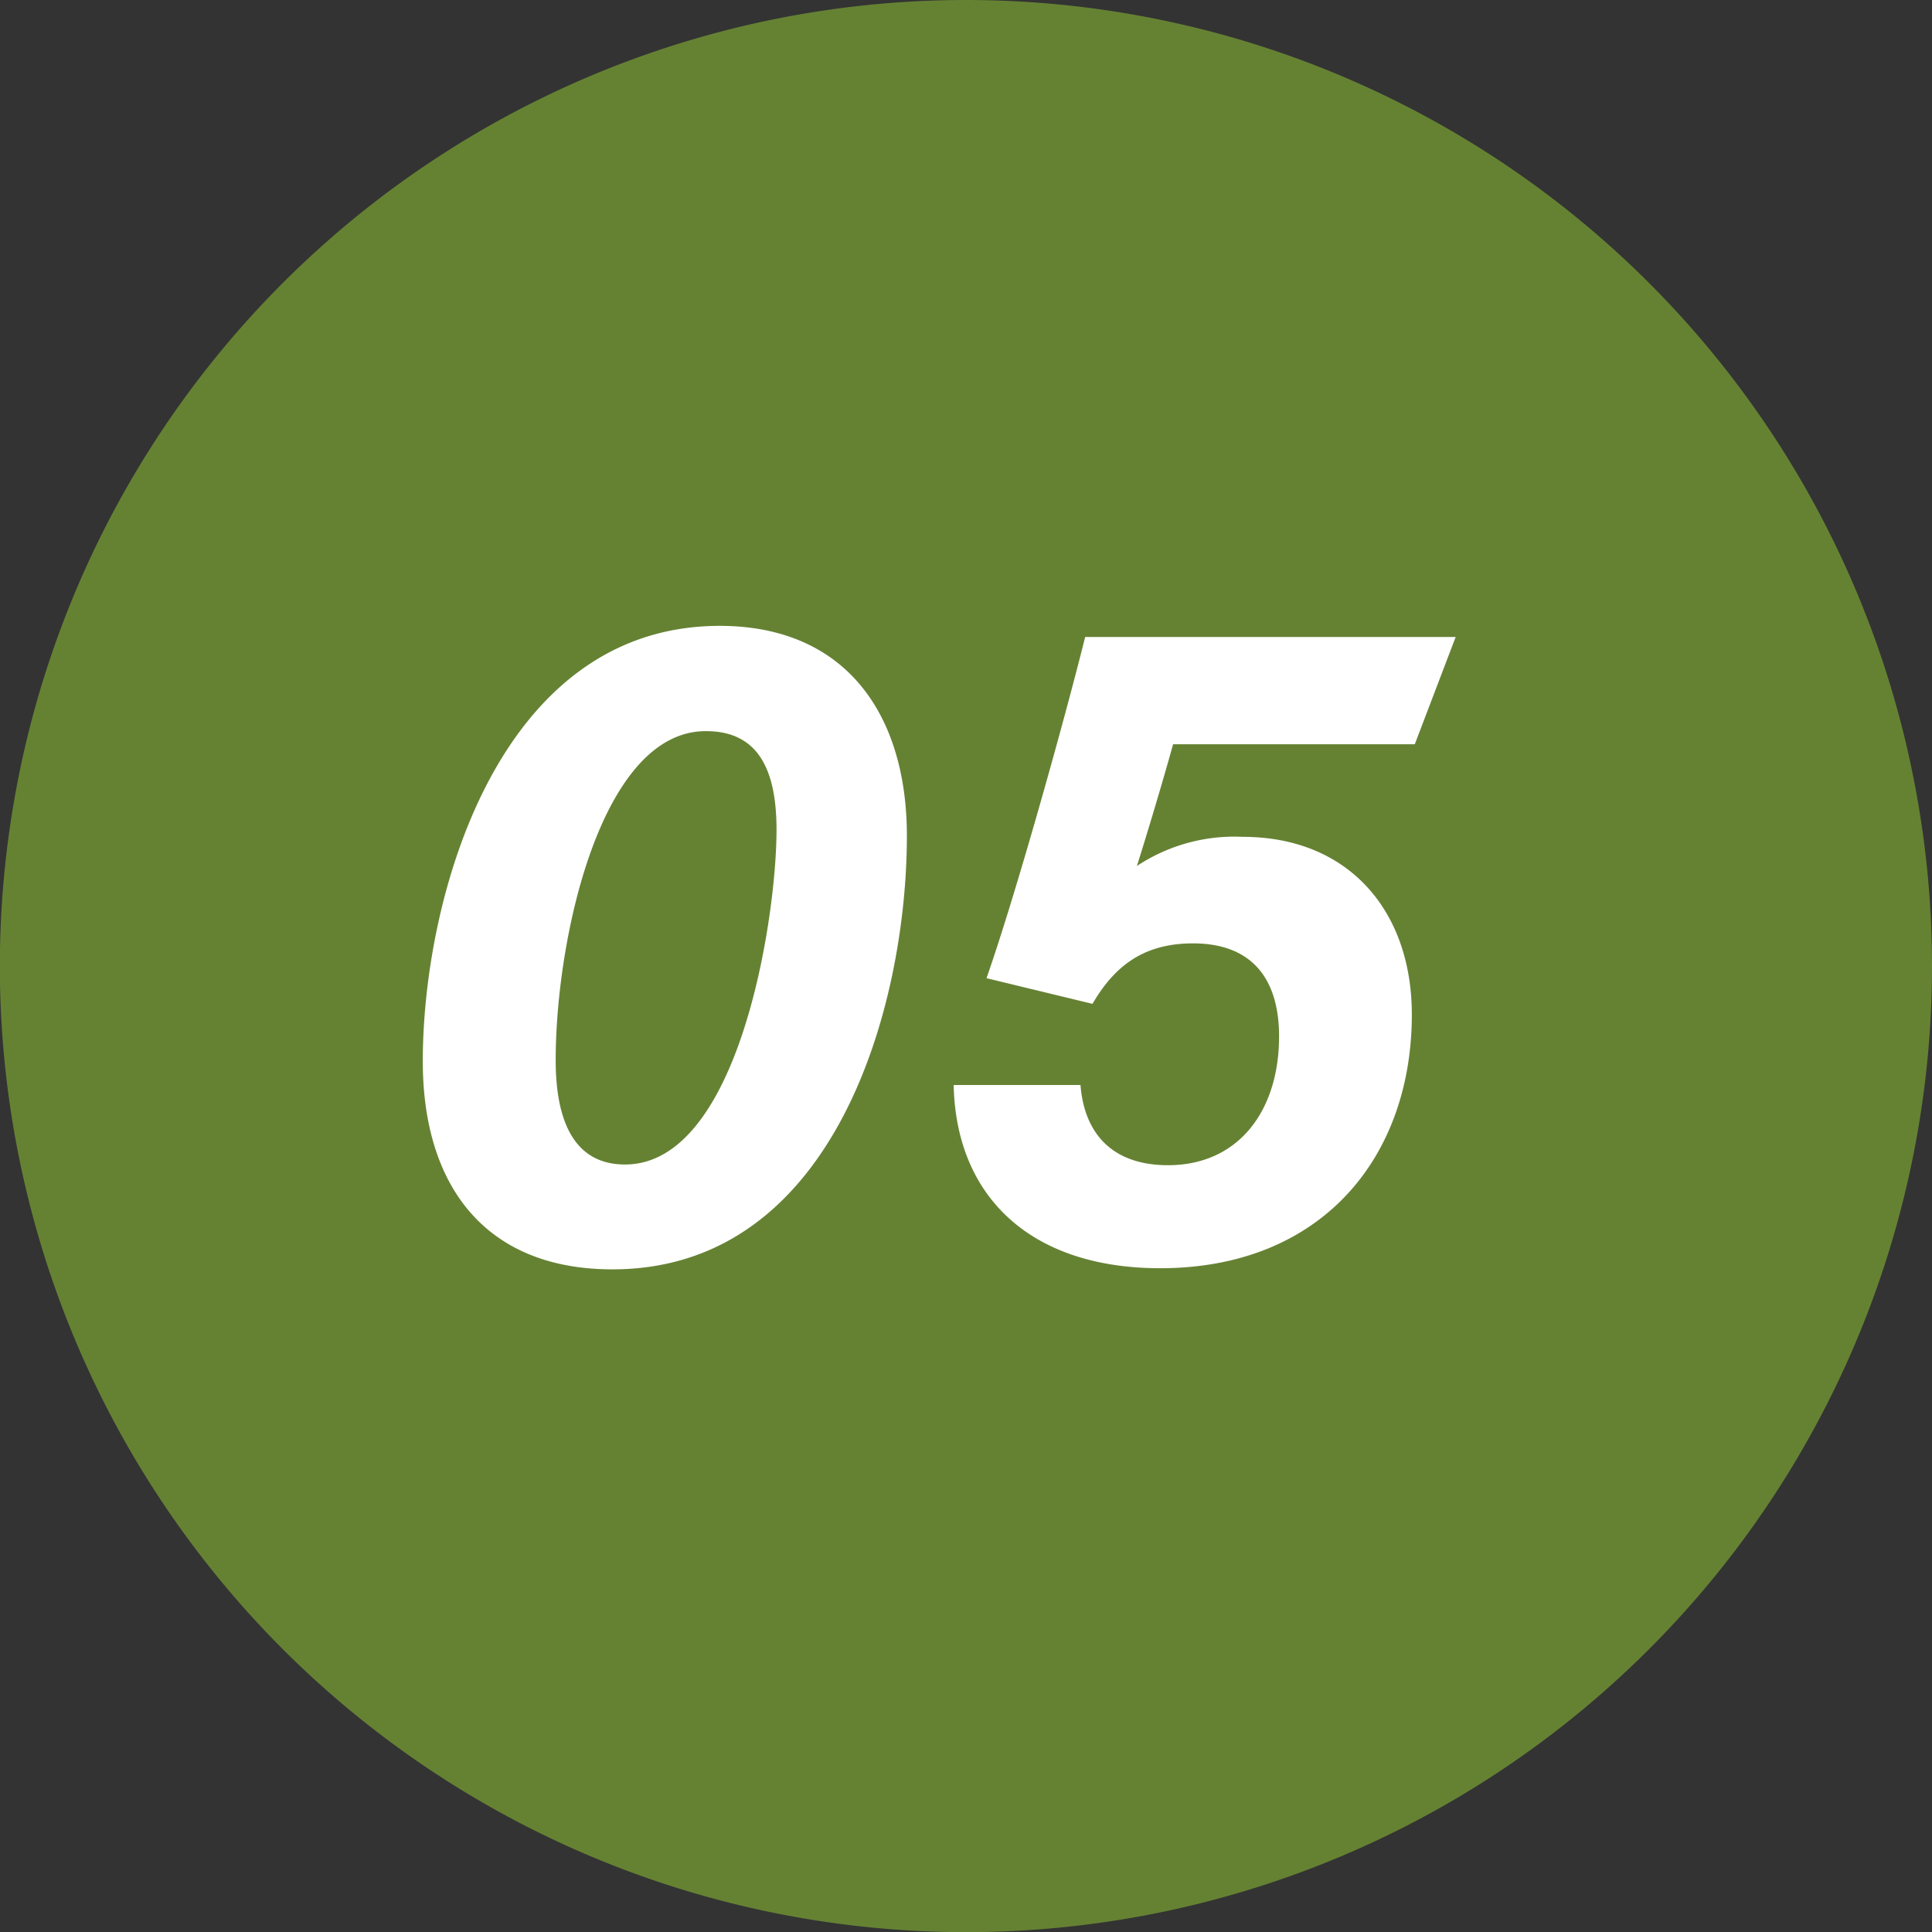
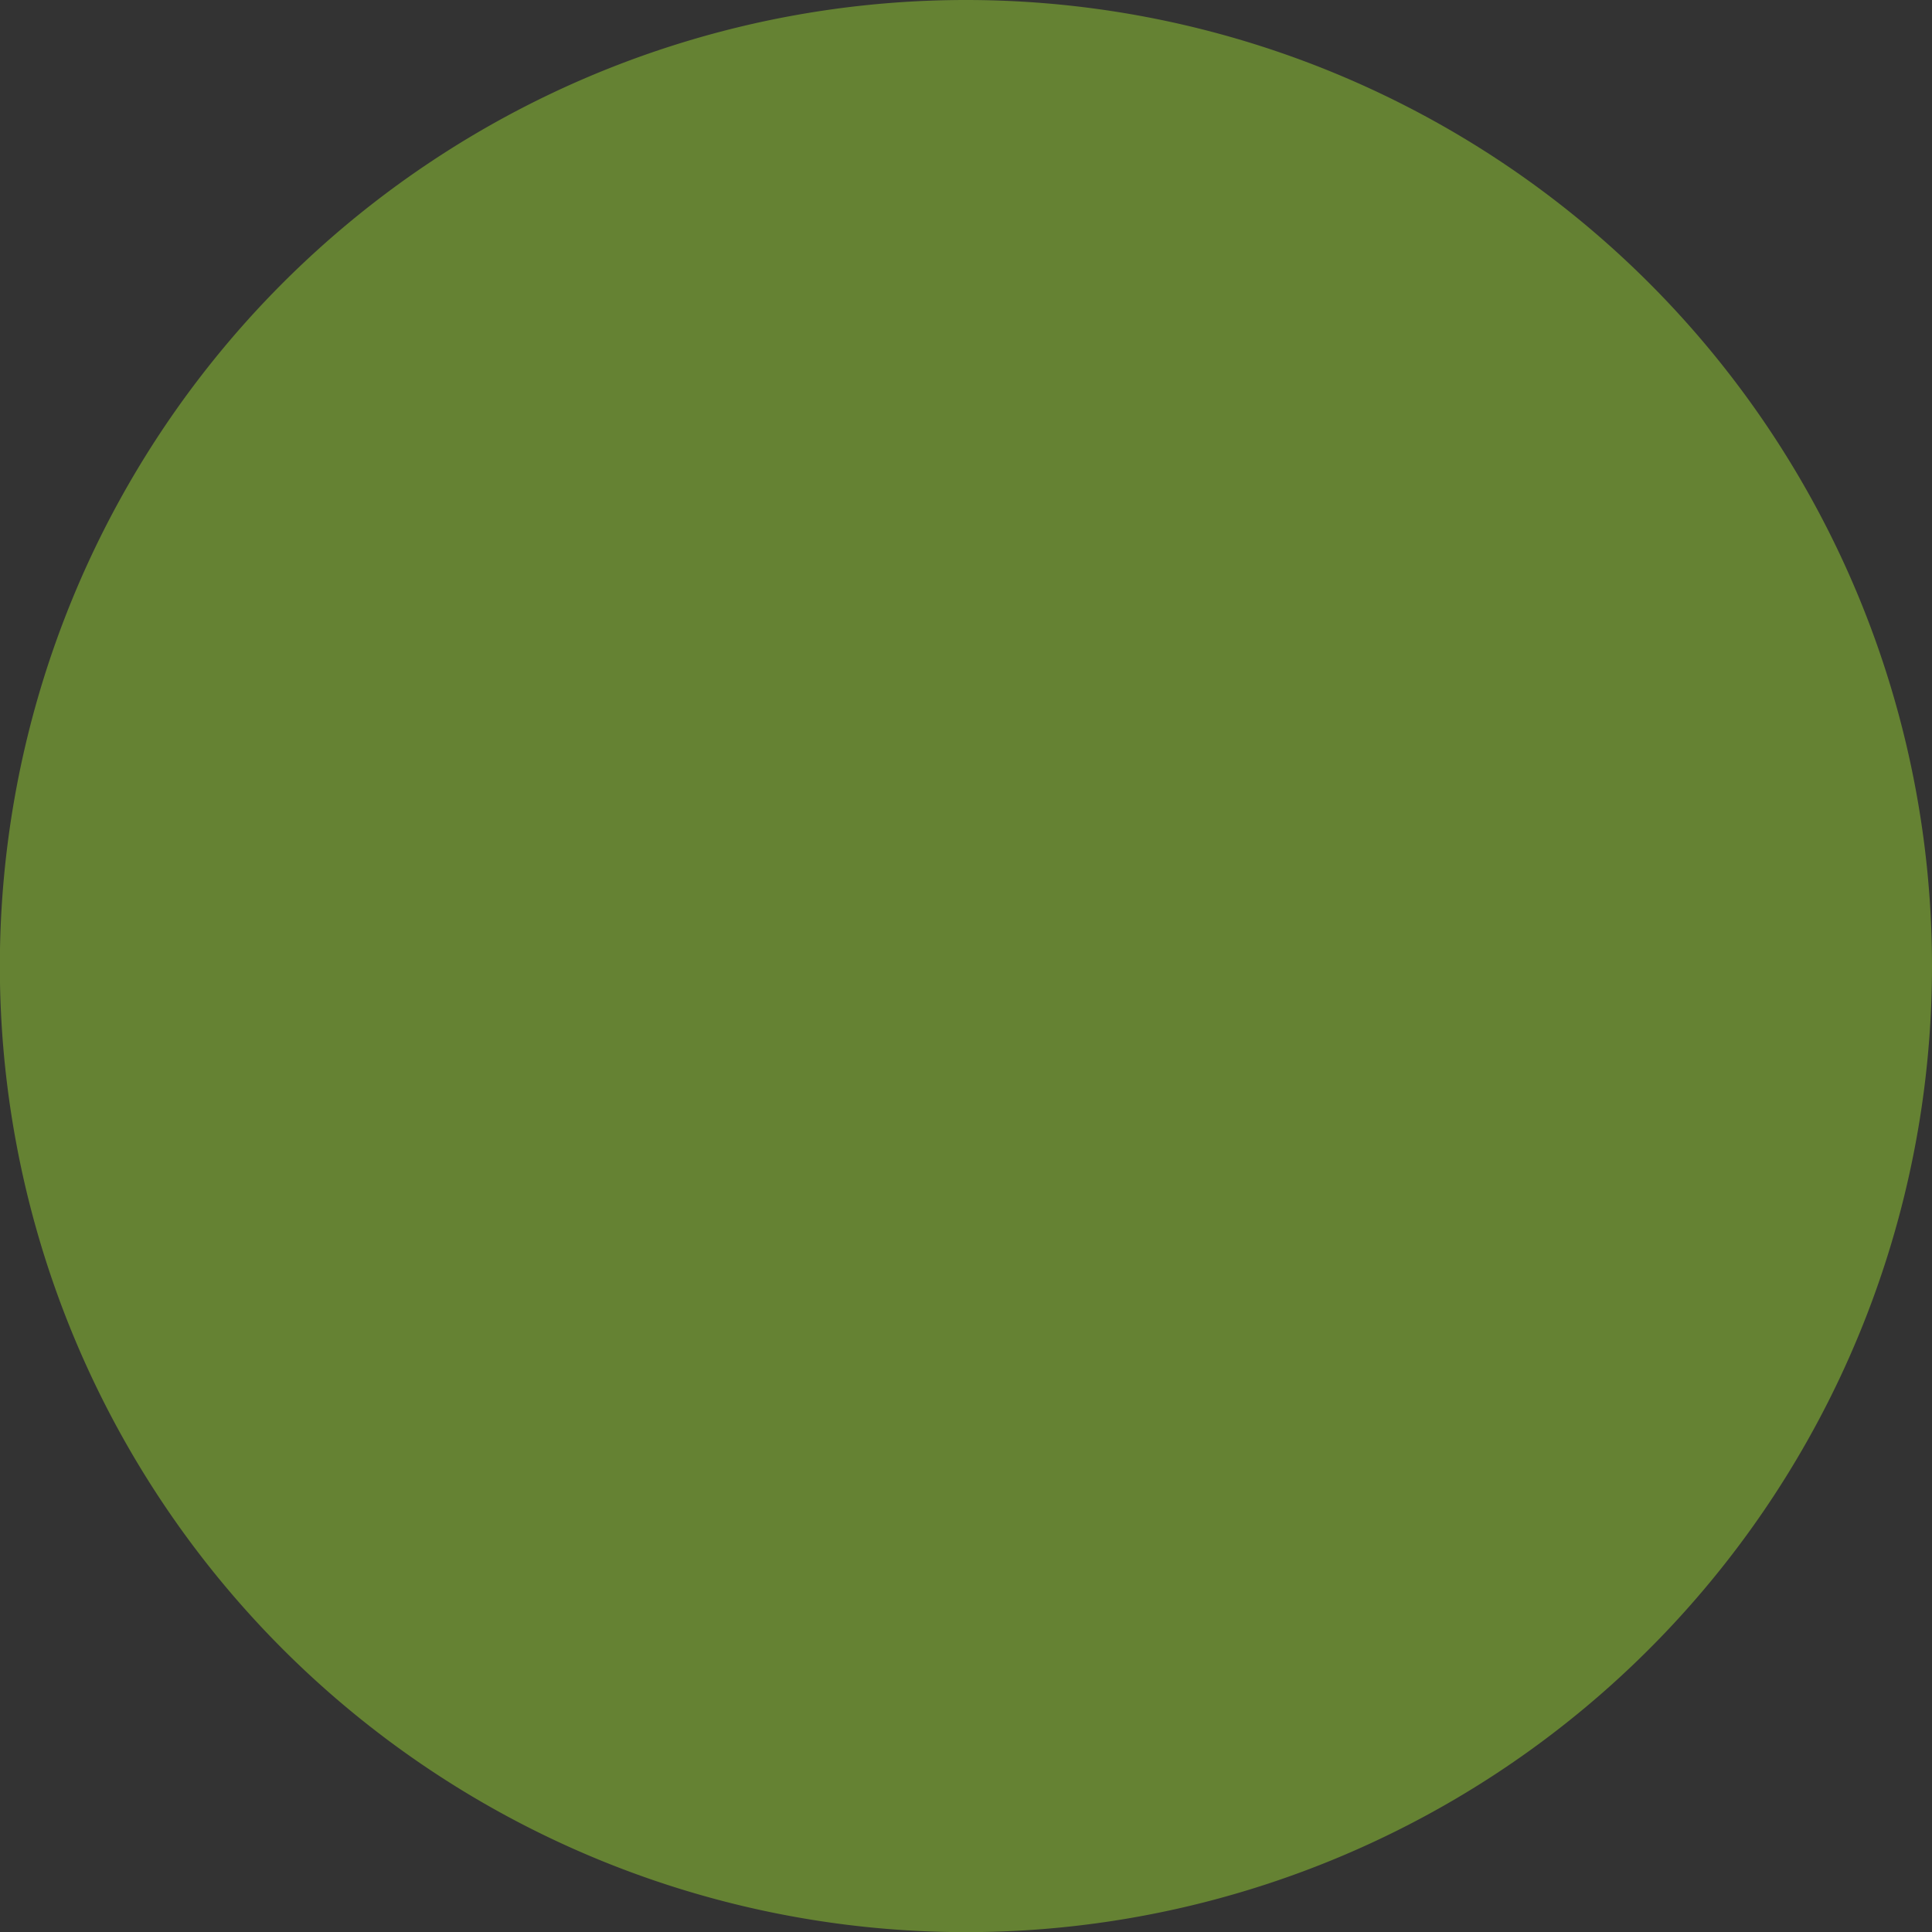
<svg xmlns="http://www.w3.org/2000/svg" id="f40b2c08-2583-41f1-8337-fe45fb47e98a" data-name="Layer 1" viewBox="0 0 137.09 137.09">
  <rect x="0" y="0" width="137.09" height="137.09" fill="#333333" stroke="none" />
  <path d="M137.09,68.54A68.55,68.55,0,1,1,68.54,0a68.55,68.55,0,0,1,68.55,68.54" fill="#658233" />
-   <path d="M64.35,59.31c0,12-5.07,30.76-20.89,30.76-9,0-13.46-5.9-13.46-14.77,0-11.61,5.32-30.89,21.07-30.89C60,44.41,64.35,50.68,64.35,59.31ZM39.43,75.23c0,4.28,1.29,7.4,4.92,7.4,8.07,0,10.75-17.41,10.75-23.75,0-4.25-1.29-7-5-7C42.66,51.85,39.43,66.55,39.43,75.23ZM83.24,52.81c-.75,2.71-1.92,6.6-2.57,8.64a12.52,12.52,0,0,1,7.51-2.07c7.52,0,12,5.26,12,12.61,0,10.09-6.36,18-17.86,18-9.11,0-14.48-5-14.65-13h9c.25,3.26,2.09,5.69,6.21,5.69,5,0,7.88-3.86,7.88-9.14,0-4-1.85-6.6-6.11-6.6-3.59,0-5.61,1.69-7.13,4.29L70,69.41c2.1-6,5.52-18.26,7-24.21h26.29l-2.9,7.61Z" fill="#fff" />
</svg>